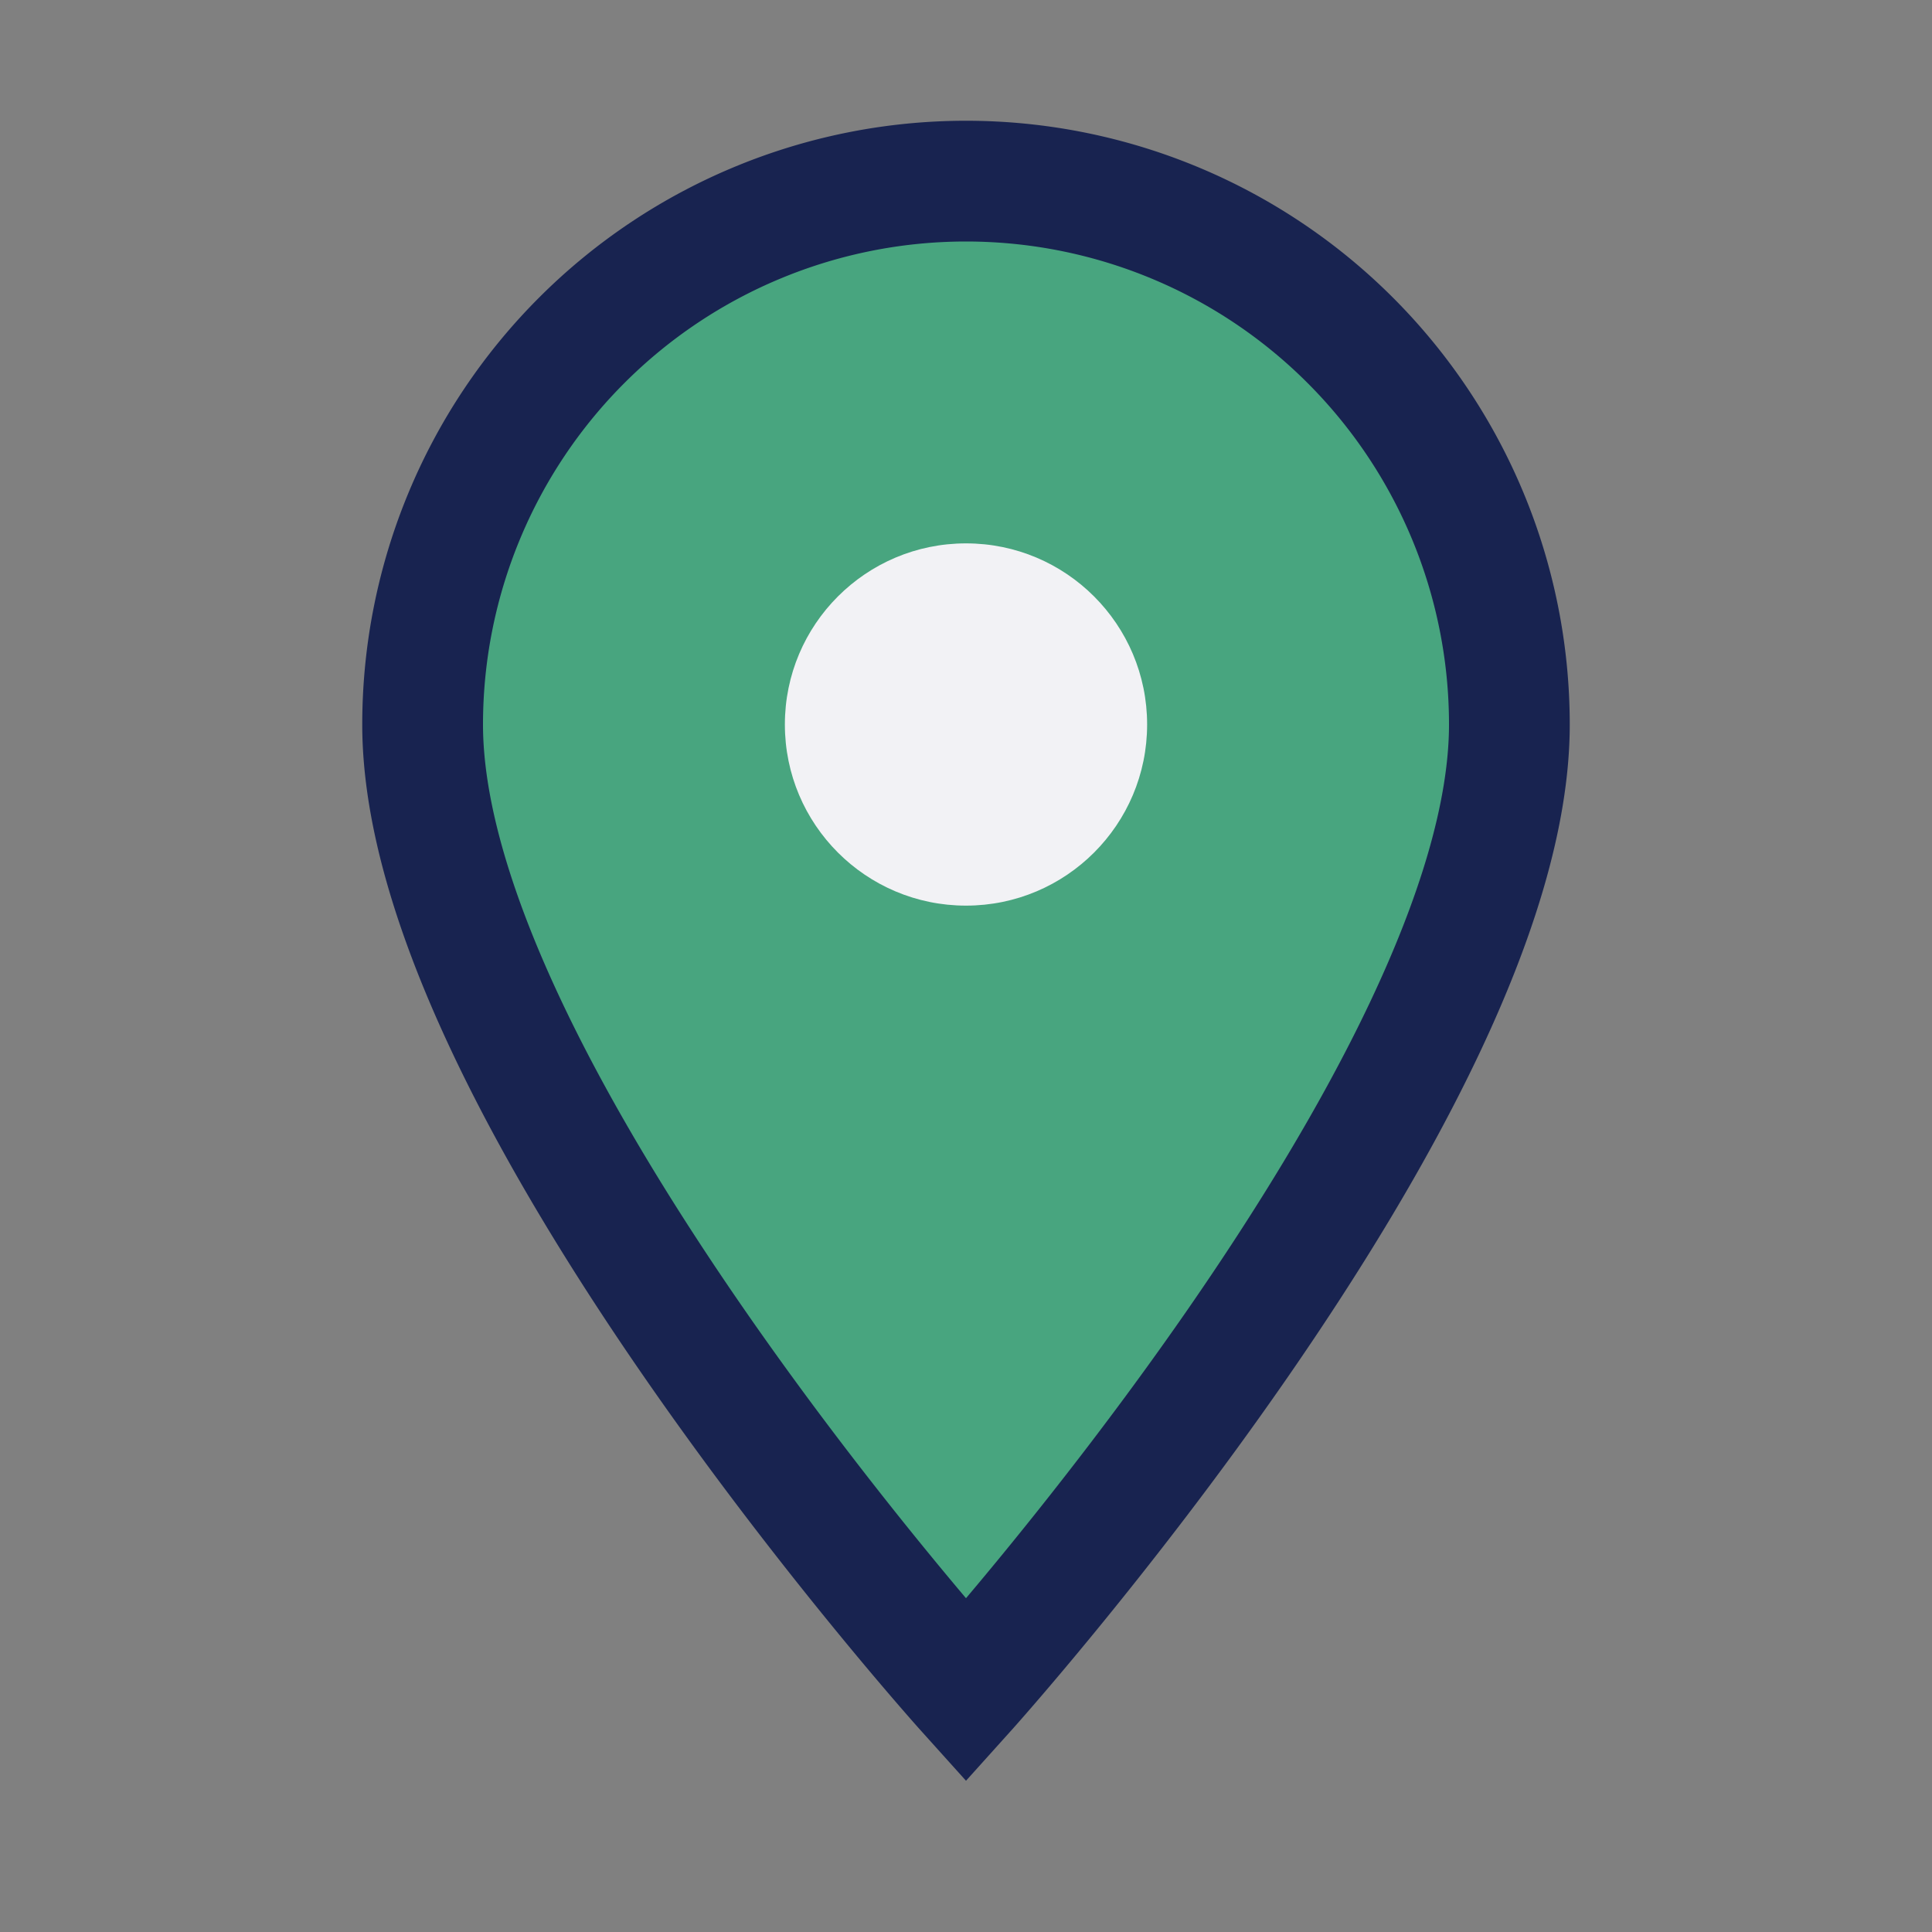
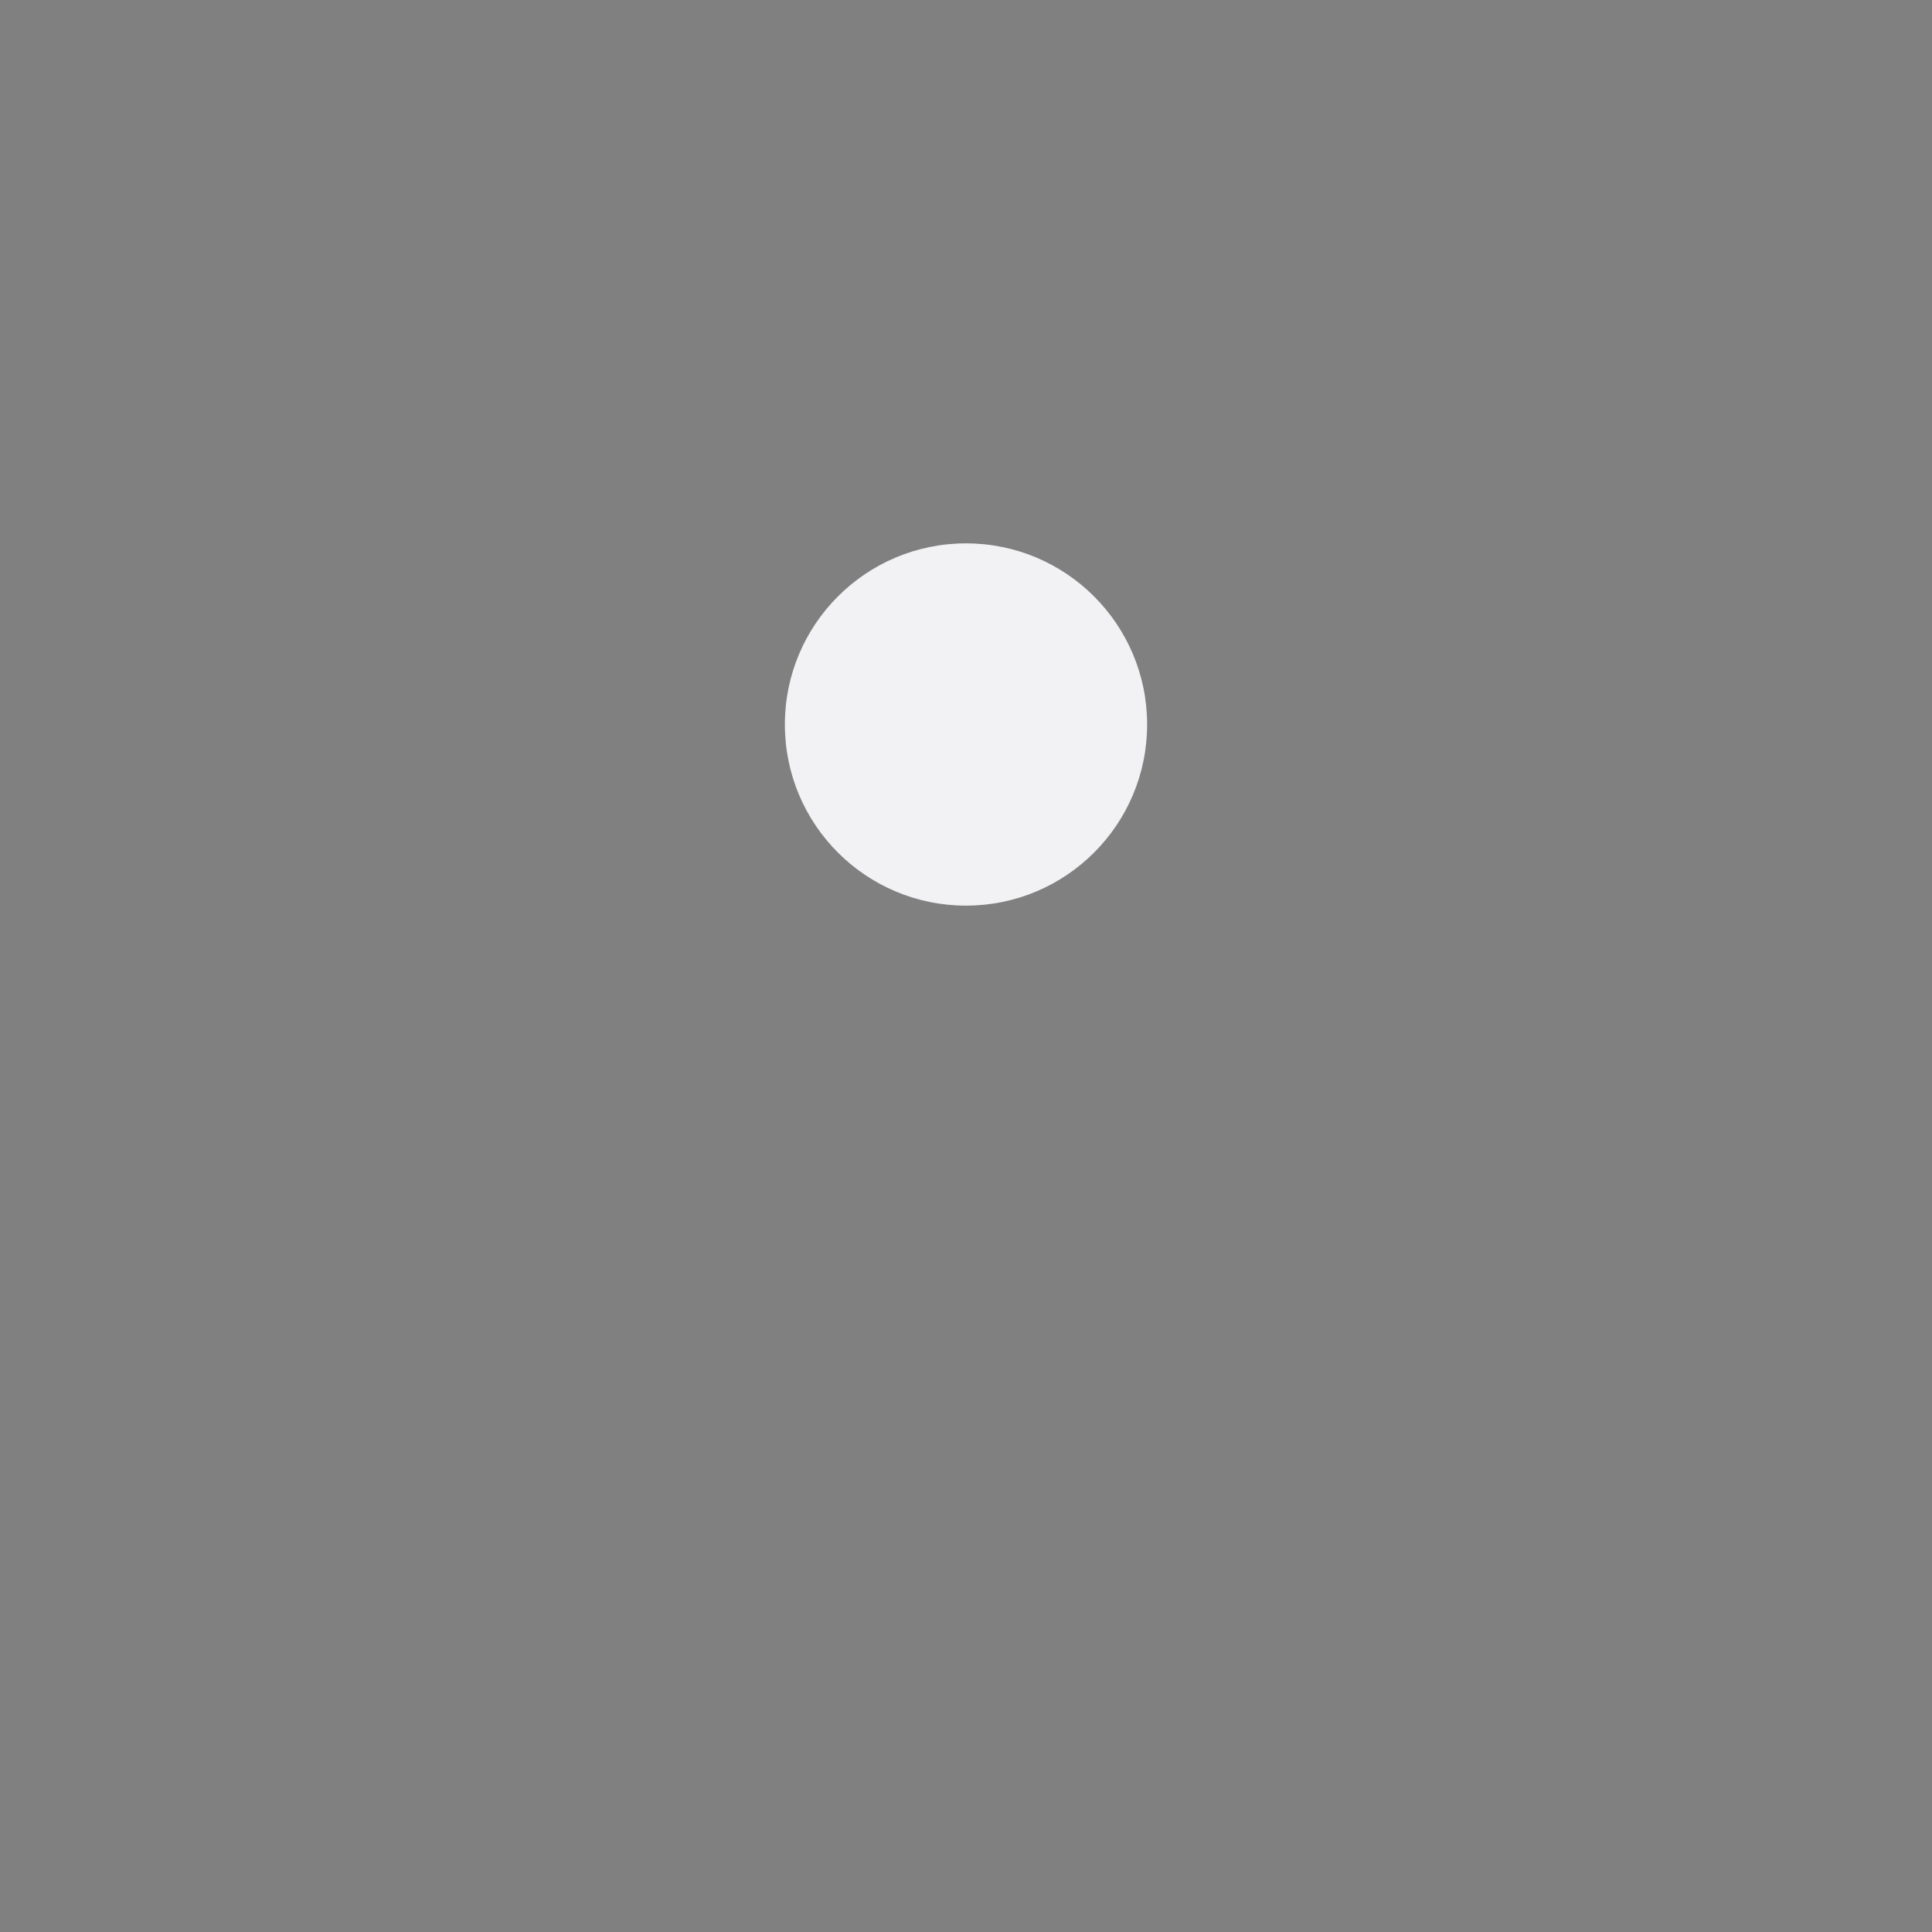
<svg xmlns="http://www.w3.org/2000/svg" width="32" height="32" viewBox="0 0 32 32">
  <rect x="0" y="0" width="32" height="32" fill="#808080" stroke="none" />
-   <path d="M16 28s9-10 9-16A9 9 0 0 0 7 12c0 6 9 16 9 16z" fill="#48A57F" stroke="#182350" stroke-width="2" />
  <circle cx="16" cy="12" r="3" fill="#F2F2F5" />
</svg>